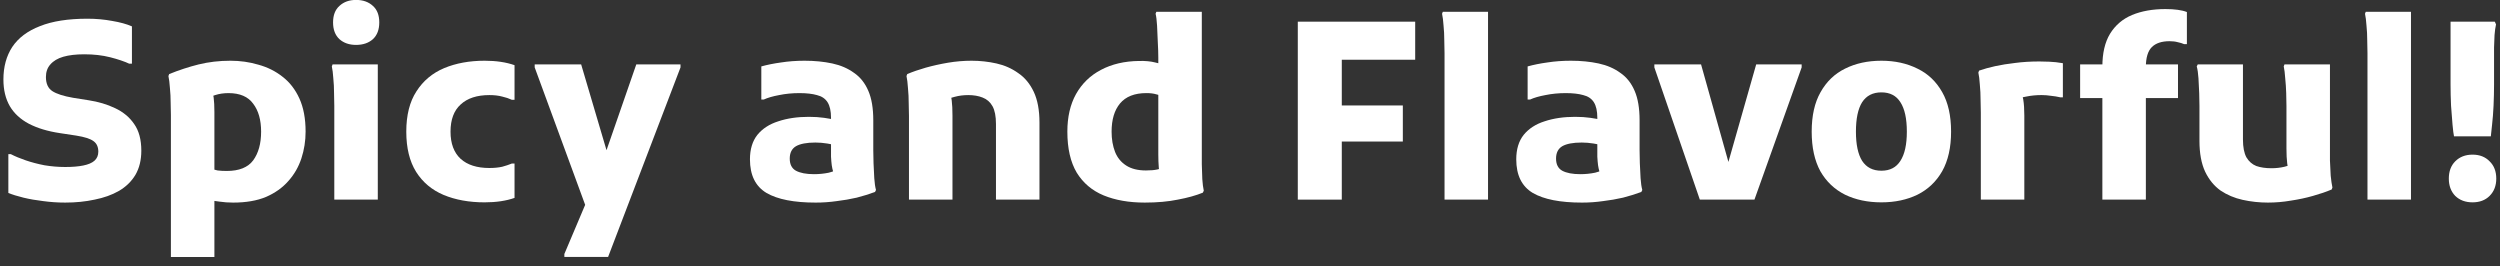
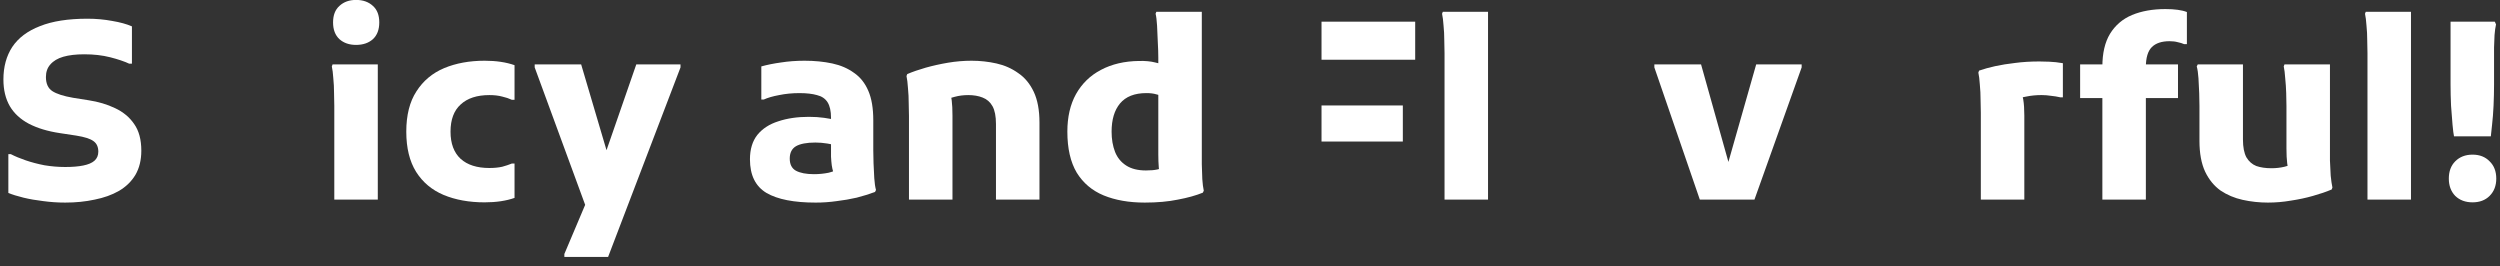
<svg xmlns="http://www.w3.org/2000/svg" width="263" height="28" viewBox="0 0 263 28" fill="none">
  <rect x="0" y="0" width="263" height="28" fill="#333333" stroke="none" />
  <path d="M258.162 14.344C258.11 14.102 258.058 13.694 258.006 13.122C257.954 12.533 257.902 11.866 257.85 11.12C257.815 10.358 257.798 9.612 257.798 8.884V2.28H262.452L262.582 2.566C262.512 2.878 262.46 3.251 262.426 3.684C262.408 4.1 262.391 4.534 262.374 4.984C262.374 5.435 262.374 5.868 262.374 6.284V8.884C262.374 9.612 262.356 10.358 262.322 11.12C262.287 11.866 262.235 12.533 262.166 13.122C262.114 13.694 262.07 14.102 262.036 14.344H258.162ZM260.112 21.286C259.366 21.286 258.76 21.061 258.292 20.61C257.841 20.142 257.616 19.536 257.616 18.79C257.616 18.028 257.841 17.421 258.292 16.97C258.76 16.502 259.366 16.268 260.112 16.268C260.857 16.268 261.455 16.502 261.906 16.97C262.374 17.421 262.608 18.028 262.608 18.79C262.608 19.536 262.374 20.142 261.906 20.61C261.455 21.061 260.857 21.286 260.112 21.286Z" fill="white" />
  <path d="M249.059 21V5.582C249.059 5.218 249.05 4.776 249.033 4.256C249.033 3.719 249.007 3.199 248.955 2.696C248.92 2.176 248.868 1.76 248.799 1.448L248.877 1.24H253.635V21H249.059Z" fill="white" />
  <path d="M238.585 21.312C237.684 21.312 236.8 21.217 235.933 21.026C235.067 20.836 234.287 20.506 233.593 20.038C232.917 19.553 232.38 18.894 231.981 18.062C231.583 17.213 231.383 16.13 231.383 14.812V11.12C231.383 10.774 231.375 10.332 231.357 9.794C231.34 9.257 231.314 8.737 231.279 8.234C231.245 7.714 231.184 7.298 231.097 6.986L231.201 6.778H235.959V14.682C235.959 15.48 236.081 16.104 236.323 16.554C236.583 16.988 236.93 17.291 237.363 17.464C237.814 17.62 238.343 17.698 238.949 17.698C239.435 17.698 239.894 17.646 240.327 17.542C240.761 17.421 241.151 17.308 241.497 17.204L240.873 18.192C240.752 17.932 240.665 17.594 240.613 17.178C240.561 16.762 240.535 16.242 240.535 15.618V11.12C240.535 10.774 240.527 10.332 240.509 9.794C240.492 9.257 240.457 8.737 240.405 8.234C240.371 7.714 240.319 7.298 240.249 6.986L240.327 6.778H245.111V15.54C245.111 15.887 245.111 16.338 245.111 16.892C245.129 17.43 245.155 17.958 245.189 18.478C245.241 18.998 245.302 19.414 245.371 19.726L245.293 19.934C244.721 20.177 244.063 20.402 243.317 20.61C242.589 20.818 241.818 20.983 241.003 21.104C240.206 21.243 239.4 21.312 238.585 21.312Z" fill="white" />
  <path d="M221.169 21V7.012C221.169 5.591 221.438 4.438 221.975 3.554C222.53 2.653 223.301 1.994 224.289 1.578C225.295 1.162 226.465 0.954 227.799 0.954C228.285 0.954 228.718 0.98 229.099 1.032C229.481 1.084 229.801 1.162 230.061 1.266V4.646H229.775C229.585 4.559 229.359 4.49 229.099 4.438C228.857 4.369 228.571 4.334 228.241 4.334C227.409 4.334 226.785 4.542 226.369 4.958C225.953 5.374 225.745 6.076 225.745 7.064V21H221.169ZM218.829 10.314V6.778H229.125V10.314H218.829Z" fill="white" />
  <path d="M208.383 21V11.848C208.383 11.501 208.375 11.059 208.357 10.522C208.357 9.967 208.331 9.43 208.279 8.91C208.245 8.372 208.193 7.948 208.123 7.636L208.201 7.428C208.704 7.254 209.267 7.098 209.891 6.96C210.533 6.821 211.235 6.708 211.997 6.622C212.777 6.518 213.627 6.466 214.545 6.466C214.805 6.466 215.152 6.474 215.585 6.492C216.036 6.509 216.513 6.561 217.015 6.648V10.236H216.729C216.435 10.166 216.114 10.114 215.767 10.08C215.438 10.028 215.109 10.002 214.779 10.002C214.207 10.002 213.67 10.054 213.167 10.158C212.665 10.245 212.24 10.366 211.893 10.522L212.517 9.508C212.812 9.924 212.959 10.808 212.959 12.16V21H208.383Z" fill="white" />
-   <path d="M190.59 13.851C190.59 12.169 190.902 10.783 191.526 9.691C192.15 8.581 193.008 7.758 194.1 7.221C195.21 6.666 196.484 6.389 197.922 6.389C199.344 6.389 200.609 6.666 201.718 7.221C202.828 7.758 203.694 8.581 204.318 9.691C204.942 10.783 205.254 12.169 205.254 13.851C205.254 15.515 204.942 16.901 204.318 18.011C203.694 19.103 202.828 19.926 201.718 20.481C200.609 21.018 199.344 21.287 197.922 21.287C196.484 21.287 195.21 21.018 194.1 20.481C192.991 19.926 192.124 19.103 191.5 18.011C190.894 16.901 190.59 15.515 190.59 13.851ZM195.244 13.851C195.244 15.203 195.461 16.225 195.894 16.919C196.345 17.612 197.021 17.959 197.922 17.959C198.824 17.959 199.491 17.612 199.924 16.919C200.375 16.225 200.6 15.203 200.6 13.851C200.6 12.481 200.375 11.45 199.924 10.757C199.491 10.063 198.824 9.717 197.922 9.717C197.021 9.717 196.345 10.063 195.894 10.757C195.461 11.45 195.244 12.481 195.244 13.851Z" fill="white" />
  <path d="M178.822 21L174.038 7.09V6.778H178.952L182.306 18.738H181.344L184.75 6.778H189.534V7.09L184.568 21H178.822Z" fill="white" />
-   <path d="M166.426 21.313C164.138 21.313 162.414 20.975 161.252 20.299C160.091 19.605 159.51 18.427 159.51 16.763C159.51 15.705 159.77 14.847 160.29 14.189C160.828 13.53 161.564 13.053 162.5 12.759C163.436 12.447 164.502 12.291 165.698 12.291C166.288 12.291 166.825 12.325 167.31 12.395C167.796 12.464 168.255 12.551 168.688 12.655V15.333C168.428 15.246 168.082 15.168 167.648 15.099C167.215 15.029 166.799 14.995 166.4 14.995C165.482 14.995 164.797 15.125 164.346 15.385C163.913 15.645 163.696 16.078 163.696 16.685C163.696 17.291 163.913 17.716 164.346 17.959C164.797 18.201 165.43 18.323 166.244 18.323C166.782 18.323 167.302 18.271 167.804 18.167C168.307 18.045 168.732 17.846 169.078 17.569L168.558 18.843C168.437 18.565 168.342 18.314 168.272 18.089C168.203 17.863 168.151 17.629 168.116 17.387C168.082 17.127 168.056 16.823 168.038 16.477C168.038 16.113 168.038 15.662 168.038 15.125V12.395C168.038 11.684 167.917 11.138 167.674 10.757C167.432 10.375 167.059 10.124 166.556 10.003C166.071 9.864 165.456 9.795 164.71 9.795C163.965 9.795 163.254 9.864 162.578 10.003C161.92 10.124 161.382 10.28 160.966 10.471H160.706V6.987C161.33 6.813 162.024 6.675 162.786 6.571C163.566 6.449 164.39 6.389 165.256 6.389C166.314 6.389 167.284 6.484 168.168 6.675C169.052 6.865 169.815 7.195 170.456 7.663C171.115 8.113 171.618 8.746 171.964 9.561C172.311 10.358 172.484 11.389 172.484 12.655V15.801C172.484 16.165 172.493 16.615 172.51 17.153C172.528 17.69 172.554 18.219 172.588 18.739C172.623 19.259 172.684 19.675 172.77 19.987L172.666 20.195C172.06 20.42 171.418 20.619 170.742 20.793C170.066 20.949 169.364 21.07 168.636 21.157C167.908 21.261 167.172 21.313 166.426 21.313Z" fill="white" />
  <path d="M151.965 21V5.582C151.965 5.218 151.957 4.776 151.939 4.256C151.939 3.719 151.913 3.199 151.861 2.696C151.827 2.176 151.775 1.76 151.705 1.448L151.783 1.24H156.541V21H151.965Z" fill="white" />
-   <path d="M136.528 21V2.28H141.156V21H136.528ZM139.024 14.89V11.094H147.578V14.89H139.024ZM139.024 6.284V2.28H148.878V6.284H139.024Z" fill="white" />
+   <path d="M136.528 21H141.156V21H136.528ZM139.024 14.89V11.094H147.578V14.89H139.024ZM139.024 6.284V2.28H148.878V6.284H139.024Z" fill="white" />
  <path d="M120.424 21.312C118.777 21.312 117.338 21.061 116.108 20.558C114.894 20.056 113.95 19.258 113.274 18.166C112.615 17.057 112.286 15.618 112.286 13.85C112.286 12.308 112.589 10.99 113.196 9.898C113.82 8.789 114.695 7.94 115.822 7.35C116.966 6.744 118.3 6.432 119.826 6.414C120.484 6.397 121.048 6.449 121.516 6.57C121.984 6.674 122.304 6.761 122.478 6.83L122.452 10.158C122.209 10.072 121.94 9.994 121.646 9.924C121.368 9.838 121.022 9.794 120.606 9.794C119.358 9.794 118.43 10.158 117.824 10.886C117.234 11.597 116.94 12.585 116.94 13.85C116.94 14.648 117.061 15.358 117.304 15.982C117.546 16.589 117.936 17.066 118.474 17.412C119.011 17.759 119.704 17.932 120.554 17.932C121.039 17.932 121.438 17.898 121.75 17.828C122.062 17.759 122.33 17.681 122.556 17.594L122.244 18.712C122.053 18.418 121.94 18.062 121.906 17.646C121.871 17.213 121.854 16.745 121.854 16.242V6.05C121.854 5.6 121.836 5.071 121.802 4.464C121.784 3.84 121.758 3.251 121.724 2.696C121.689 2.124 121.637 1.708 121.568 1.448L121.646 1.24H126.43V15.956C126.43 16.303 126.43 16.745 126.43 17.282C126.447 17.802 126.464 18.322 126.482 18.842C126.516 19.345 126.568 19.752 126.638 20.064L126.534 20.272C125.806 20.567 124.93 20.81 123.908 21C122.902 21.208 121.741 21.312 120.424 21.312Z" fill="white" />
  <path d="M95.624 21.001V12.213C95.624 11.866 95.615 11.424 95.597 10.887C95.597 10.332 95.572 9.795 95.519 9.275C95.485 8.737 95.433 8.313 95.364 8.001L95.442 7.793C96.013 7.55 96.663 7.325 97.391 7.117C98.137 6.909 98.917 6.735 99.731 6.597C100.564 6.458 101.387 6.389 102.202 6.389C103.103 6.389 103.978 6.484 104.828 6.675C105.677 6.865 106.44 7.203 107.116 7.689C107.809 8.157 108.355 8.815 108.754 9.665C109.152 10.514 109.352 11.589 109.352 12.889V21.001H104.776V13.045C104.776 12.23 104.654 11.606 104.412 11.173C104.169 10.739 103.822 10.436 103.372 10.263C102.938 10.089 102.436 10.003 101.864 10.003C101.361 10.003 100.884 10.063 100.434 10.185C99.983 10.306 99.576 10.427 99.212 10.549L99.862 9.535C99.983 9.795 100.07 10.141 100.122 10.575C100.174 10.991 100.2 11.519 100.2 12.161V21.001H95.624Z" fill="white" />
  <path d="M85.811 21.313C83.523 21.313 81.799 20.975 80.637 20.299C79.476 19.605 78.895 18.427 78.895 16.763C78.895 15.705 79.155 14.847 79.675 14.189C80.213 13.53 80.949 13.053 81.885 12.759C82.821 12.447 83.887 12.291 85.083 12.291C85.672 12.291 86.21 12.325 86.695 12.395C87.18 12.464 87.64 12.551 88.073 12.655V15.333C87.813 15.246 87.466 15.168 87.033 15.099C86.6 15.029 86.184 14.995 85.785 14.995C84.867 14.995 84.182 15.125 83.731 15.385C83.298 15.645 83.081 16.078 83.081 16.685C83.081 17.291 83.298 17.716 83.731 17.959C84.182 18.201 84.814 18.323 85.629 18.323C86.166 18.323 86.686 18.271 87.189 18.167C87.692 18.045 88.117 17.846 88.463 17.569L87.943 18.843C87.822 18.565 87.727 18.314 87.657 18.089C87.588 17.863 87.536 17.629 87.501 17.387C87.466 17.127 87.441 16.823 87.423 16.477C87.423 16.113 87.423 15.662 87.423 15.125V12.395C87.423 11.684 87.302 11.138 87.059 10.757C86.817 10.375 86.444 10.124 85.941 10.003C85.456 9.864 84.841 9.795 84.095 9.795C83.35 9.795 82.639 9.864 81.963 10.003C81.305 10.124 80.767 10.28 80.351 10.471H80.091V6.987C80.715 6.813 81.409 6.675 82.171 6.571C82.951 6.449 83.775 6.389 84.641 6.389C85.698 6.389 86.669 6.484 87.553 6.675C88.437 6.865 89.2 7.195 89.841 7.663C90.5 8.113 91.002 8.746 91.349 9.561C91.696 10.358 91.869 11.389 91.869 12.655V15.801C91.869 16.165 91.878 16.615 91.895 17.153C91.912 17.69 91.939 18.219 91.973 18.739C92.008 19.259 92.069 19.675 92.155 19.987L92.051 20.195C91.445 20.42 90.803 20.619 90.127 20.793C89.451 20.949 88.749 21.07 88.021 21.157C87.293 21.261 86.556 21.313 85.811 21.313Z" fill="white" />
  <path d="M59.37 27.032V26.72L62.958 18.244L66.936 6.778H71.59V7.09L63.971 27.032H59.37ZM61.892 22.456L56.249 7.09V6.778H61.138L64.335 17.594L61.892 22.456Z" fill="white" />
  <path d="M42.741 13.851C42.741 12.117 43.096 10.705 43.807 9.613C44.517 8.503 45.488 7.689 46.719 7.169C47.967 6.649 49.388 6.389 50.983 6.389C52.196 6.389 53.245 6.545 54.129 6.857V10.497H53.843C53.548 10.358 53.21 10.245 52.829 10.159C52.447 10.055 51.997 10.003 51.477 10.003C50.177 10.003 49.171 10.332 48.461 10.991C47.75 11.632 47.395 12.585 47.395 13.851C47.395 15.099 47.75 16.052 48.461 16.711C49.171 17.352 50.177 17.673 51.477 17.673C51.997 17.673 52.447 17.629 52.829 17.543C53.21 17.439 53.548 17.326 53.843 17.205H54.129V20.819C53.245 21.131 52.196 21.287 50.983 21.287C49.353 21.287 47.915 21.027 46.667 20.507C45.436 19.987 44.474 19.181 43.781 18.089C43.087 16.979 42.741 15.567 42.741 13.851Z" fill="white" />
  <path d="M37.456 4.724C36.746 4.724 36.165 4.525 35.714 4.126C35.264 3.71 35.038 3.121 35.038 2.358C35.038 1.596 35.264 1.015 35.714 0.616C36.165 0.2 36.746 -0.008 37.456 -0.008C38.184 -0.008 38.774 0.2 39.224 0.616C39.675 1.015 39.9 1.596 39.9 2.358C39.9 3.121 39.675 3.71 39.224 4.126C38.774 4.525 38.184 4.724 37.456 4.724ZM35.168 21V11.12C35.168 10.774 35.16 10.332 35.142 9.794C35.142 9.257 35.116 8.737 35.064 8.234C35.03 7.714 34.978 7.298 34.908 6.986L34.986 6.778H39.744V21H35.168Z" fill="white" />
-   <path d="M17.979 27.033V12.109C17.979 11.762 17.97 11.329 17.953 10.809C17.953 10.289 17.927 9.769 17.875 9.249C17.84 8.729 17.788 8.313 17.719 8.001L17.797 7.793C18.82 7.377 19.851 7.039 20.891 6.779C21.948 6.519 23.066 6.389 24.245 6.389C25.268 6.389 26.247 6.527 27.183 6.805C28.136 7.065 28.986 7.489 29.731 8.079C30.476 8.651 31.066 9.413 31.499 10.367C31.932 11.32 32.149 12.481 32.149 13.851C32.149 14.821 32.002 15.757 31.707 16.659C31.412 17.56 30.953 18.357 30.329 19.051C29.722 19.744 28.942 20.299 27.989 20.715C27.036 21.113 25.883 21.313 24.531 21.313C24.028 21.313 23.543 21.278 23.075 21.209C22.607 21.157 22.26 21.096 22.035 21.027L22.243 17.725C22.416 17.811 22.633 17.881 22.893 17.933C23.17 17.967 23.491 17.985 23.855 17.985C25.155 17.985 26.082 17.612 26.637 16.867C27.192 16.104 27.469 15.099 27.469 13.851C27.469 12.62 27.192 11.641 26.637 10.913C26.1 10.167 25.233 9.795 24.037 9.795C23.534 9.795 23.066 9.864 22.633 10.003C22.2 10.141 21.914 10.28 21.775 10.419L22.113 9.275C22.304 9.535 22.425 9.864 22.477 10.263C22.529 10.661 22.555 11.173 22.555 11.797V27.033H17.979Z" fill="white" />
  <path d="M0.879 16.216H1.139C1.572 16.441 2.092 16.658 2.699 16.866C3.306 17.074 3.964 17.247 4.675 17.386C5.403 17.507 6.131 17.568 6.859 17.568C7.622 17.568 8.254 17.516 8.757 17.412C9.277 17.308 9.667 17.143 9.927 16.918C10.204 16.675 10.343 16.354 10.343 15.956C10.343 15.453 10.17 15.08 9.823 14.838C9.494 14.595 8.896 14.404 8.029 14.266L6.313 14.006C5.03 13.815 3.938 13.486 3.037 13.018C2.153 12.55 1.486 11.934 1.035 11.172C0.584 10.392 0.359 9.456 0.359 8.364C0.359 7.029 0.671 5.885 1.295 4.932C1.936 3.978 2.907 3.25 4.207 2.748C5.507 2.228 7.171 1.968 9.199 1.968C10.1 1.968 10.967 2.046 11.799 2.202C12.631 2.34 13.324 2.531 13.879 2.774V6.7H13.593C13.073 6.457 12.406 6.232 11.591 6.024C10.776 5.816 9.866 5.712 8.861 5.712C7.994 5.712 7.258 5.798 6.651 5.972C6.062 6.145 5.611 6.414 5.299 6.778C4.987 7.124 4.831 7.566 4.831 8.104C4.831 8.797 5.056 9.291 5.507 9.586C5.958 9.88 6.686 10.114 7.691 10.288L9.329 10.548C10.352 10.704 11.279 10.981 12.111 11.38C12.96 11.778 13.628 12.333 14.113 13.044C14.616 13.754 14.867 14.69 14.867 15.852C14.867 16.84 14.659 17.689 14.243 18.4C13.827 19.093 13.246 19.656 12.501 20.09C11.773 20.506 10.924 20.809 9.953 21C9 21.208 7.968 21.312 6.859 21.312C6.079 21.312 5.308 21.26 4.545 21.156C3.8 21.069 3.106 20.948 2.465 20.792C1.824 20.636 1.295 20.471 0.879 20.298V16.216Z" fill="white" />
</svg>